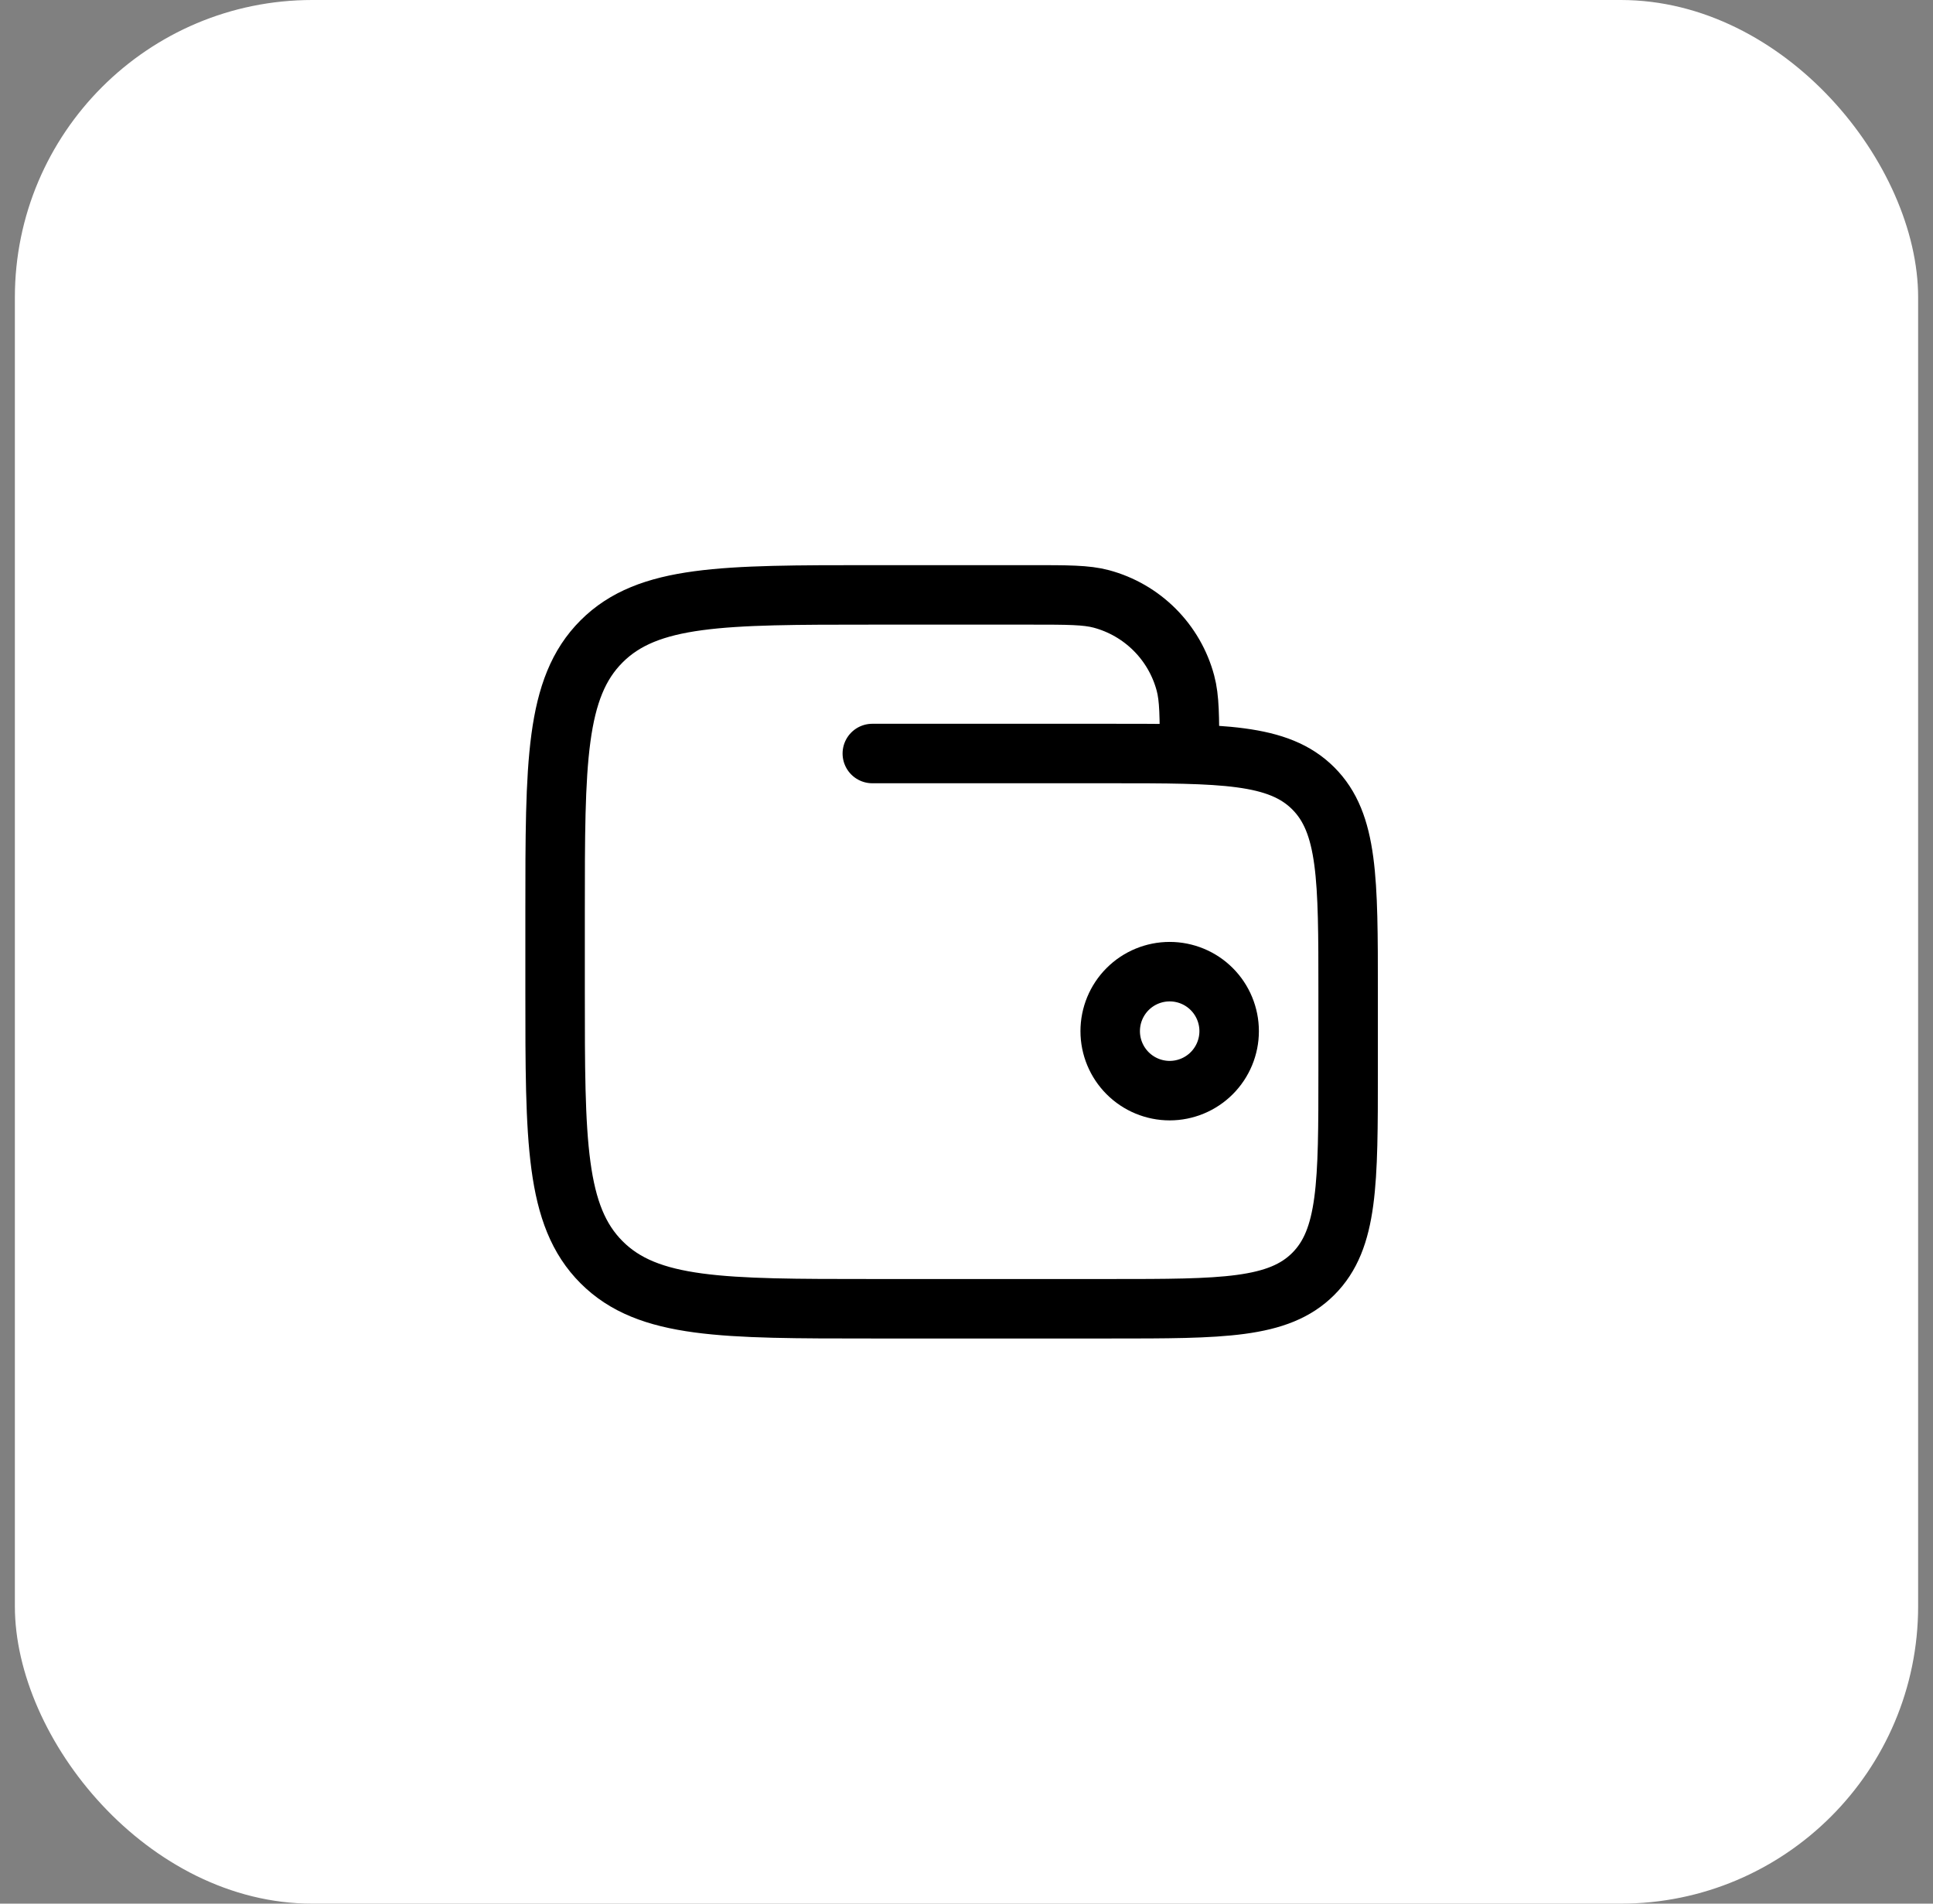
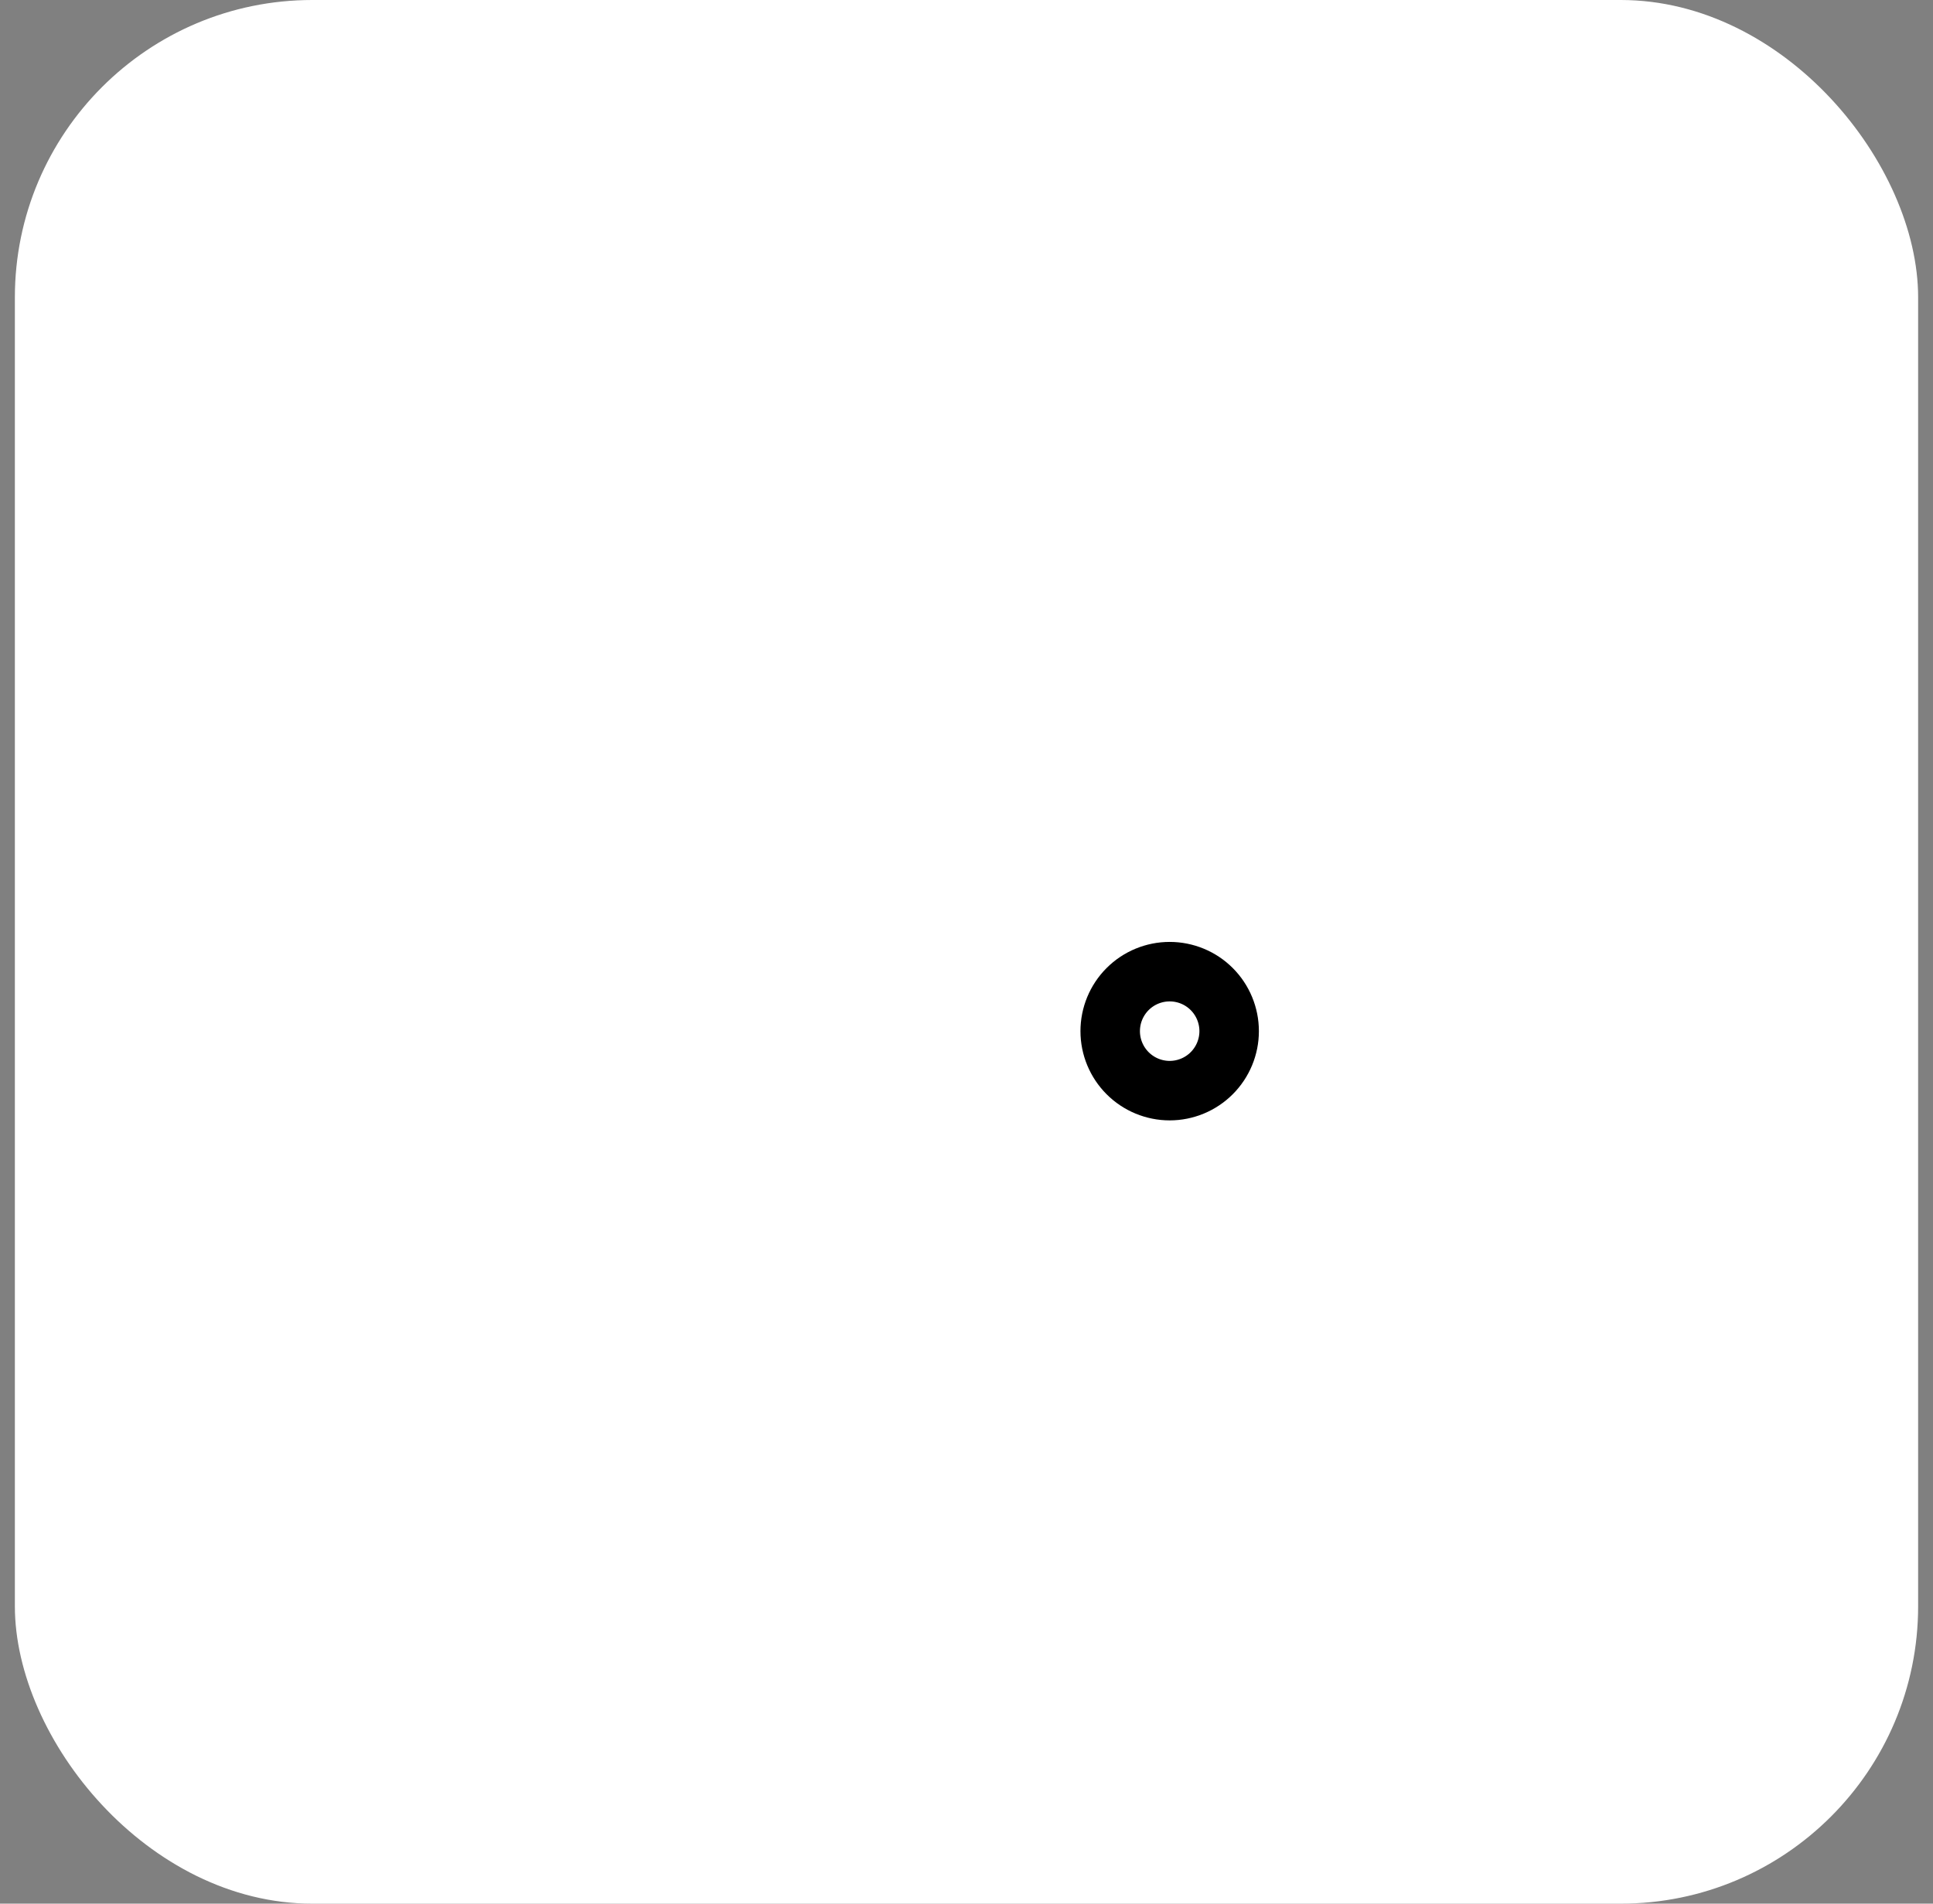
<svg xmlns="http://www.w3.org/2000/svg" width="65" height="64" viewBox="0 0 65 64" fill="none">
  <rect x="0" y="0" width="65" height="64" fill="#808080" stroke="none" />
  <rect x="0.5" width="64" height="64" rx="10" fill="white" style="fill:white;fill-opacity:1;" />
  <path d="M37.332 34.667C37.332 35.197 37.543 35.706 37.918 36.081C38.293 36.456 38.802 36.667 39.332 36.667C39.862 36.667 40.371 36.456 40.746 36.081C41.121 35.706 41.332 35.197 41.332 34.667C41.332 34.136 41.121 33.627 40.746 33.252C40.371 32.877 39.862 32.667 39.332 32.667C38.802 32.667 38.293 32.877 37.918 33.252C37.543 33.627 37.332 34.136 37.332 34.667Z" stroke="black" style="stroke:black;stroke-opacity:1;" stroke-width="2" stroke-linecap="round" stroke-linejoin="round" />
-   <path d="M29.333 25.333H37.333C41.103 25.333 42.99 25.333 44.161 26.505C45.333 27.676 45.333 29.563 45.333 33.333V36C45.333 39.771 45.333 41.657 44.161 42.828C42.99 44 41.103 44 37.333 44H29.333C24.305 44 21.79 44 20.229 42.437C18.667 40.875 18.666 38.361 18.666 33.333V30.667C18.666 25.639 18.666 23.124 20.229 21.563C21.791 20.001 24.305 20 29.333 20H34.666C35.906 20 36.526 20 37.035 20.136C37.713 20.318 38.331 20.675 38.828 21.172C39.324 21.669 39.681 22.287 39.862 22.965C39.999 23.473 39.999 24.093 39.999 25.333" stroke="black" style="stroke:black;stroke-opacity:1;" stroke-width="2" stroke-linecap="round" stroke-linejoin="round" />
</svg>